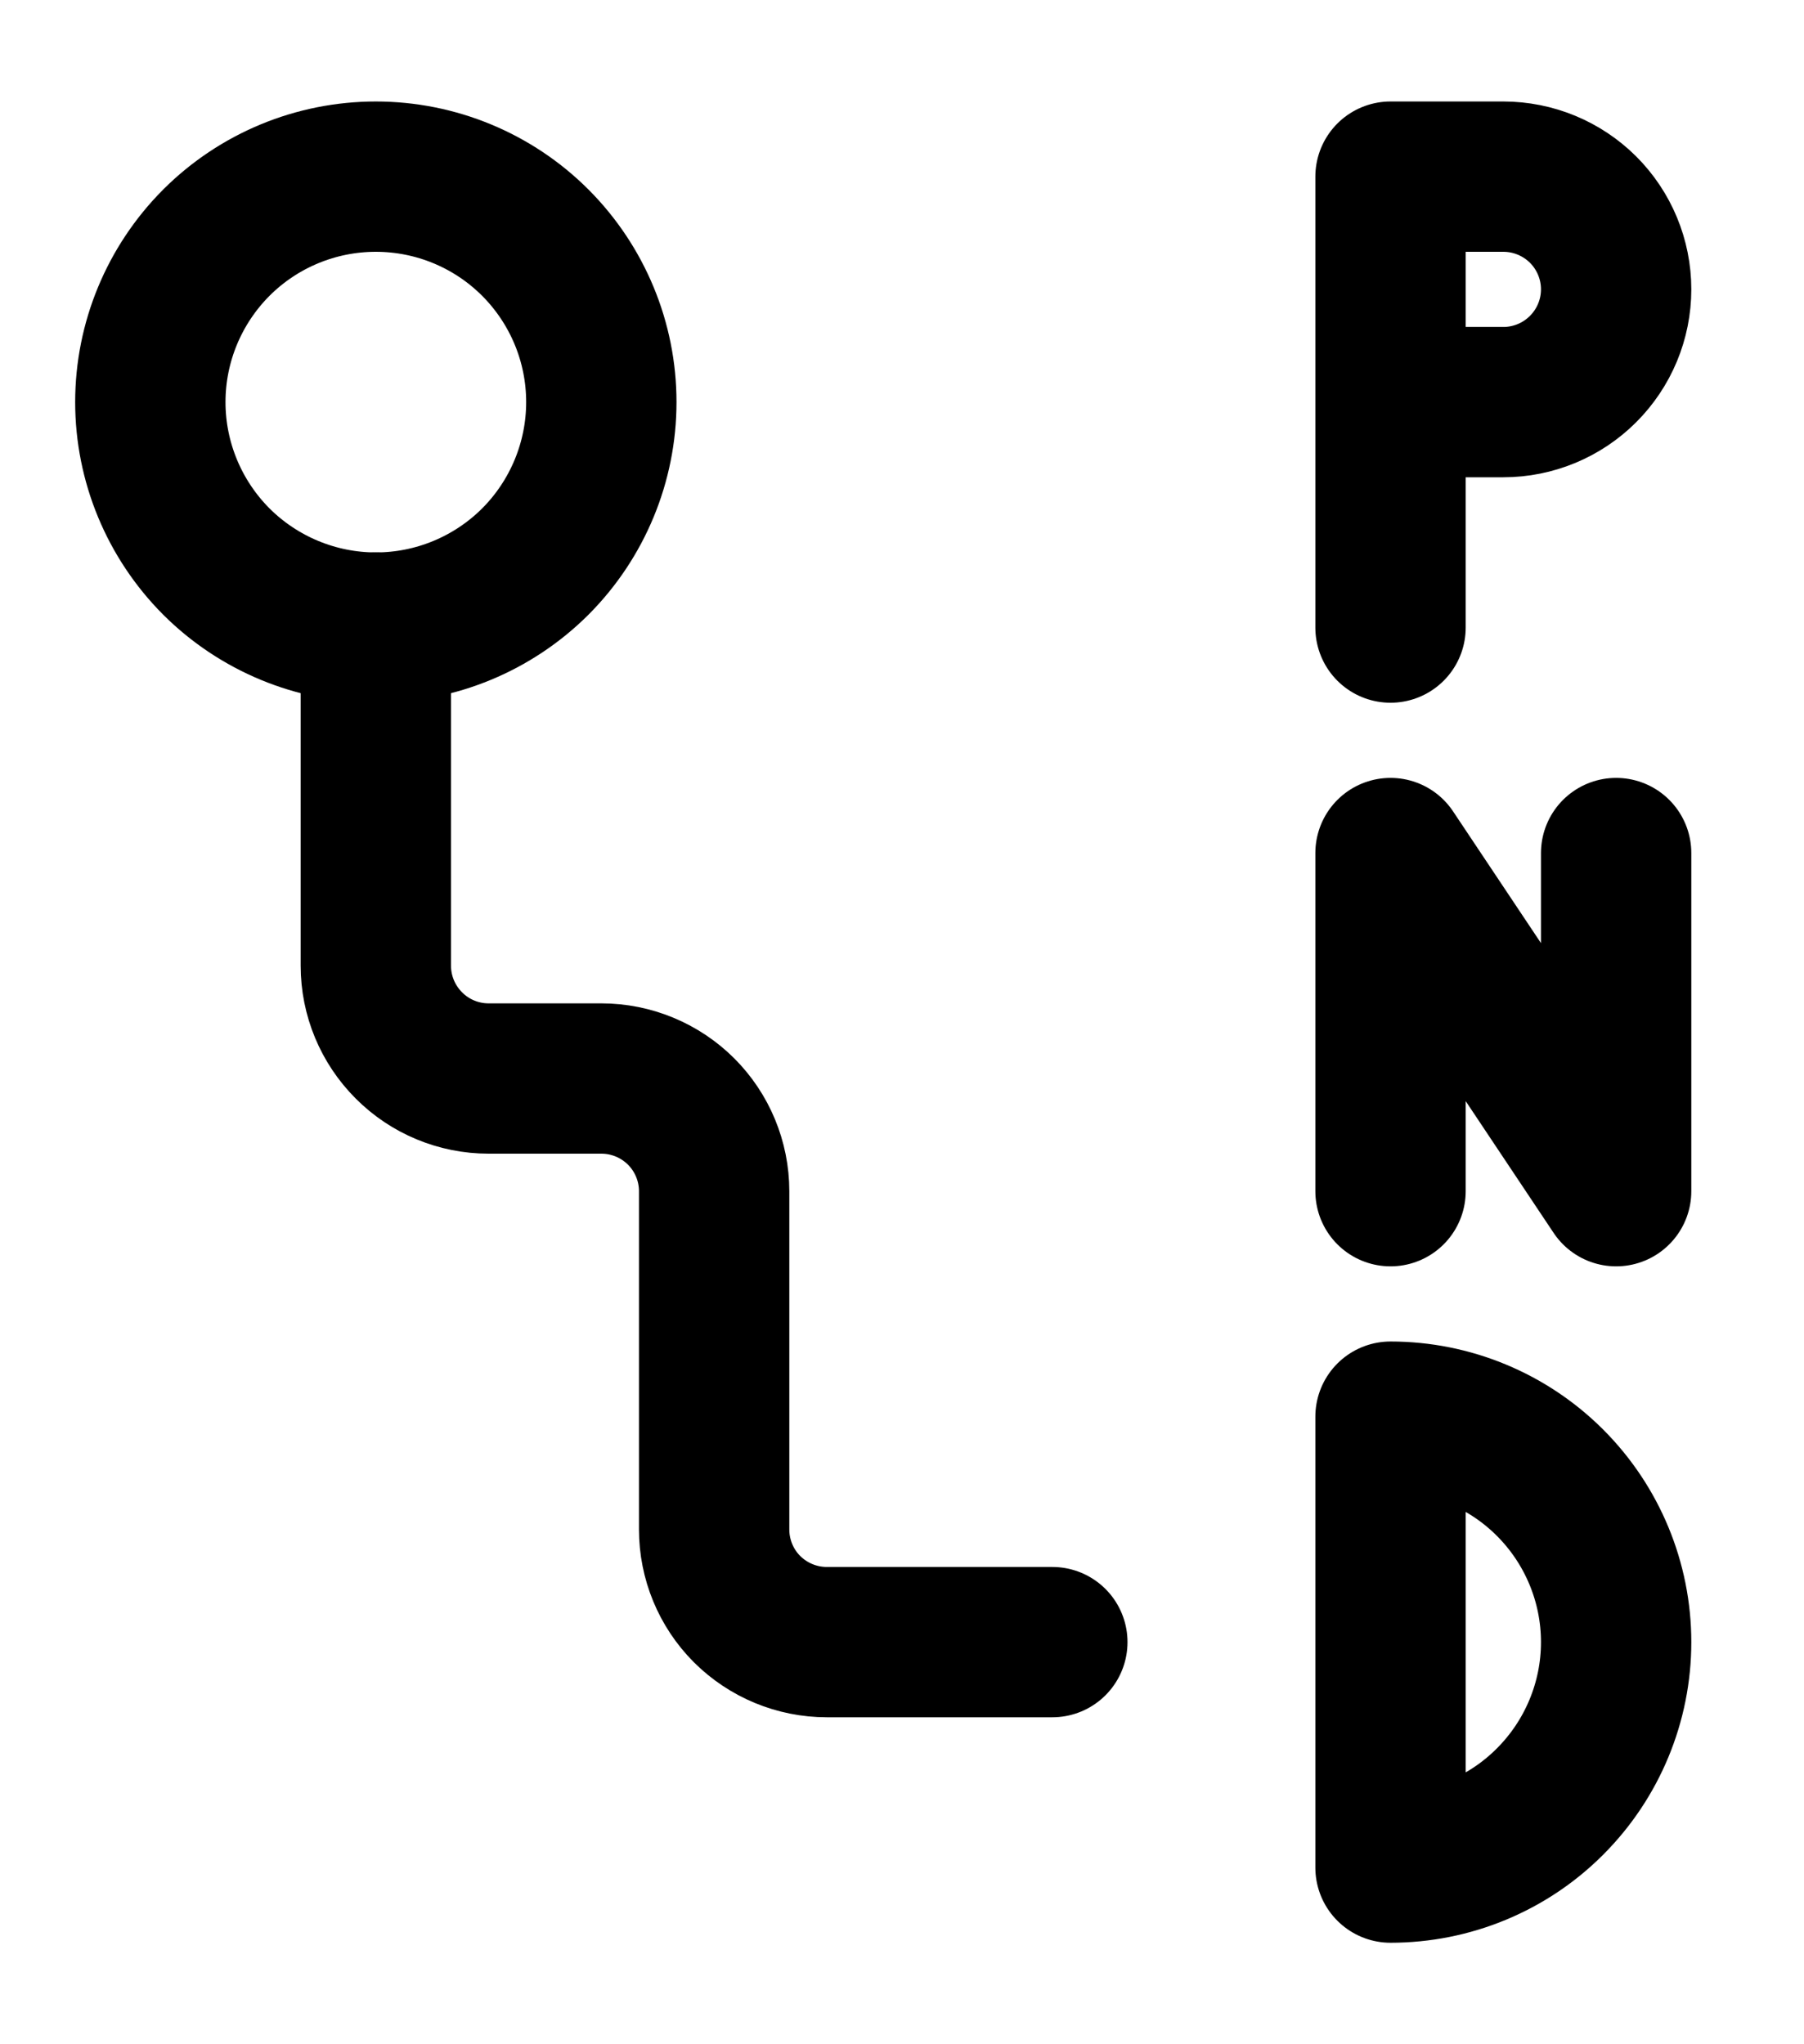
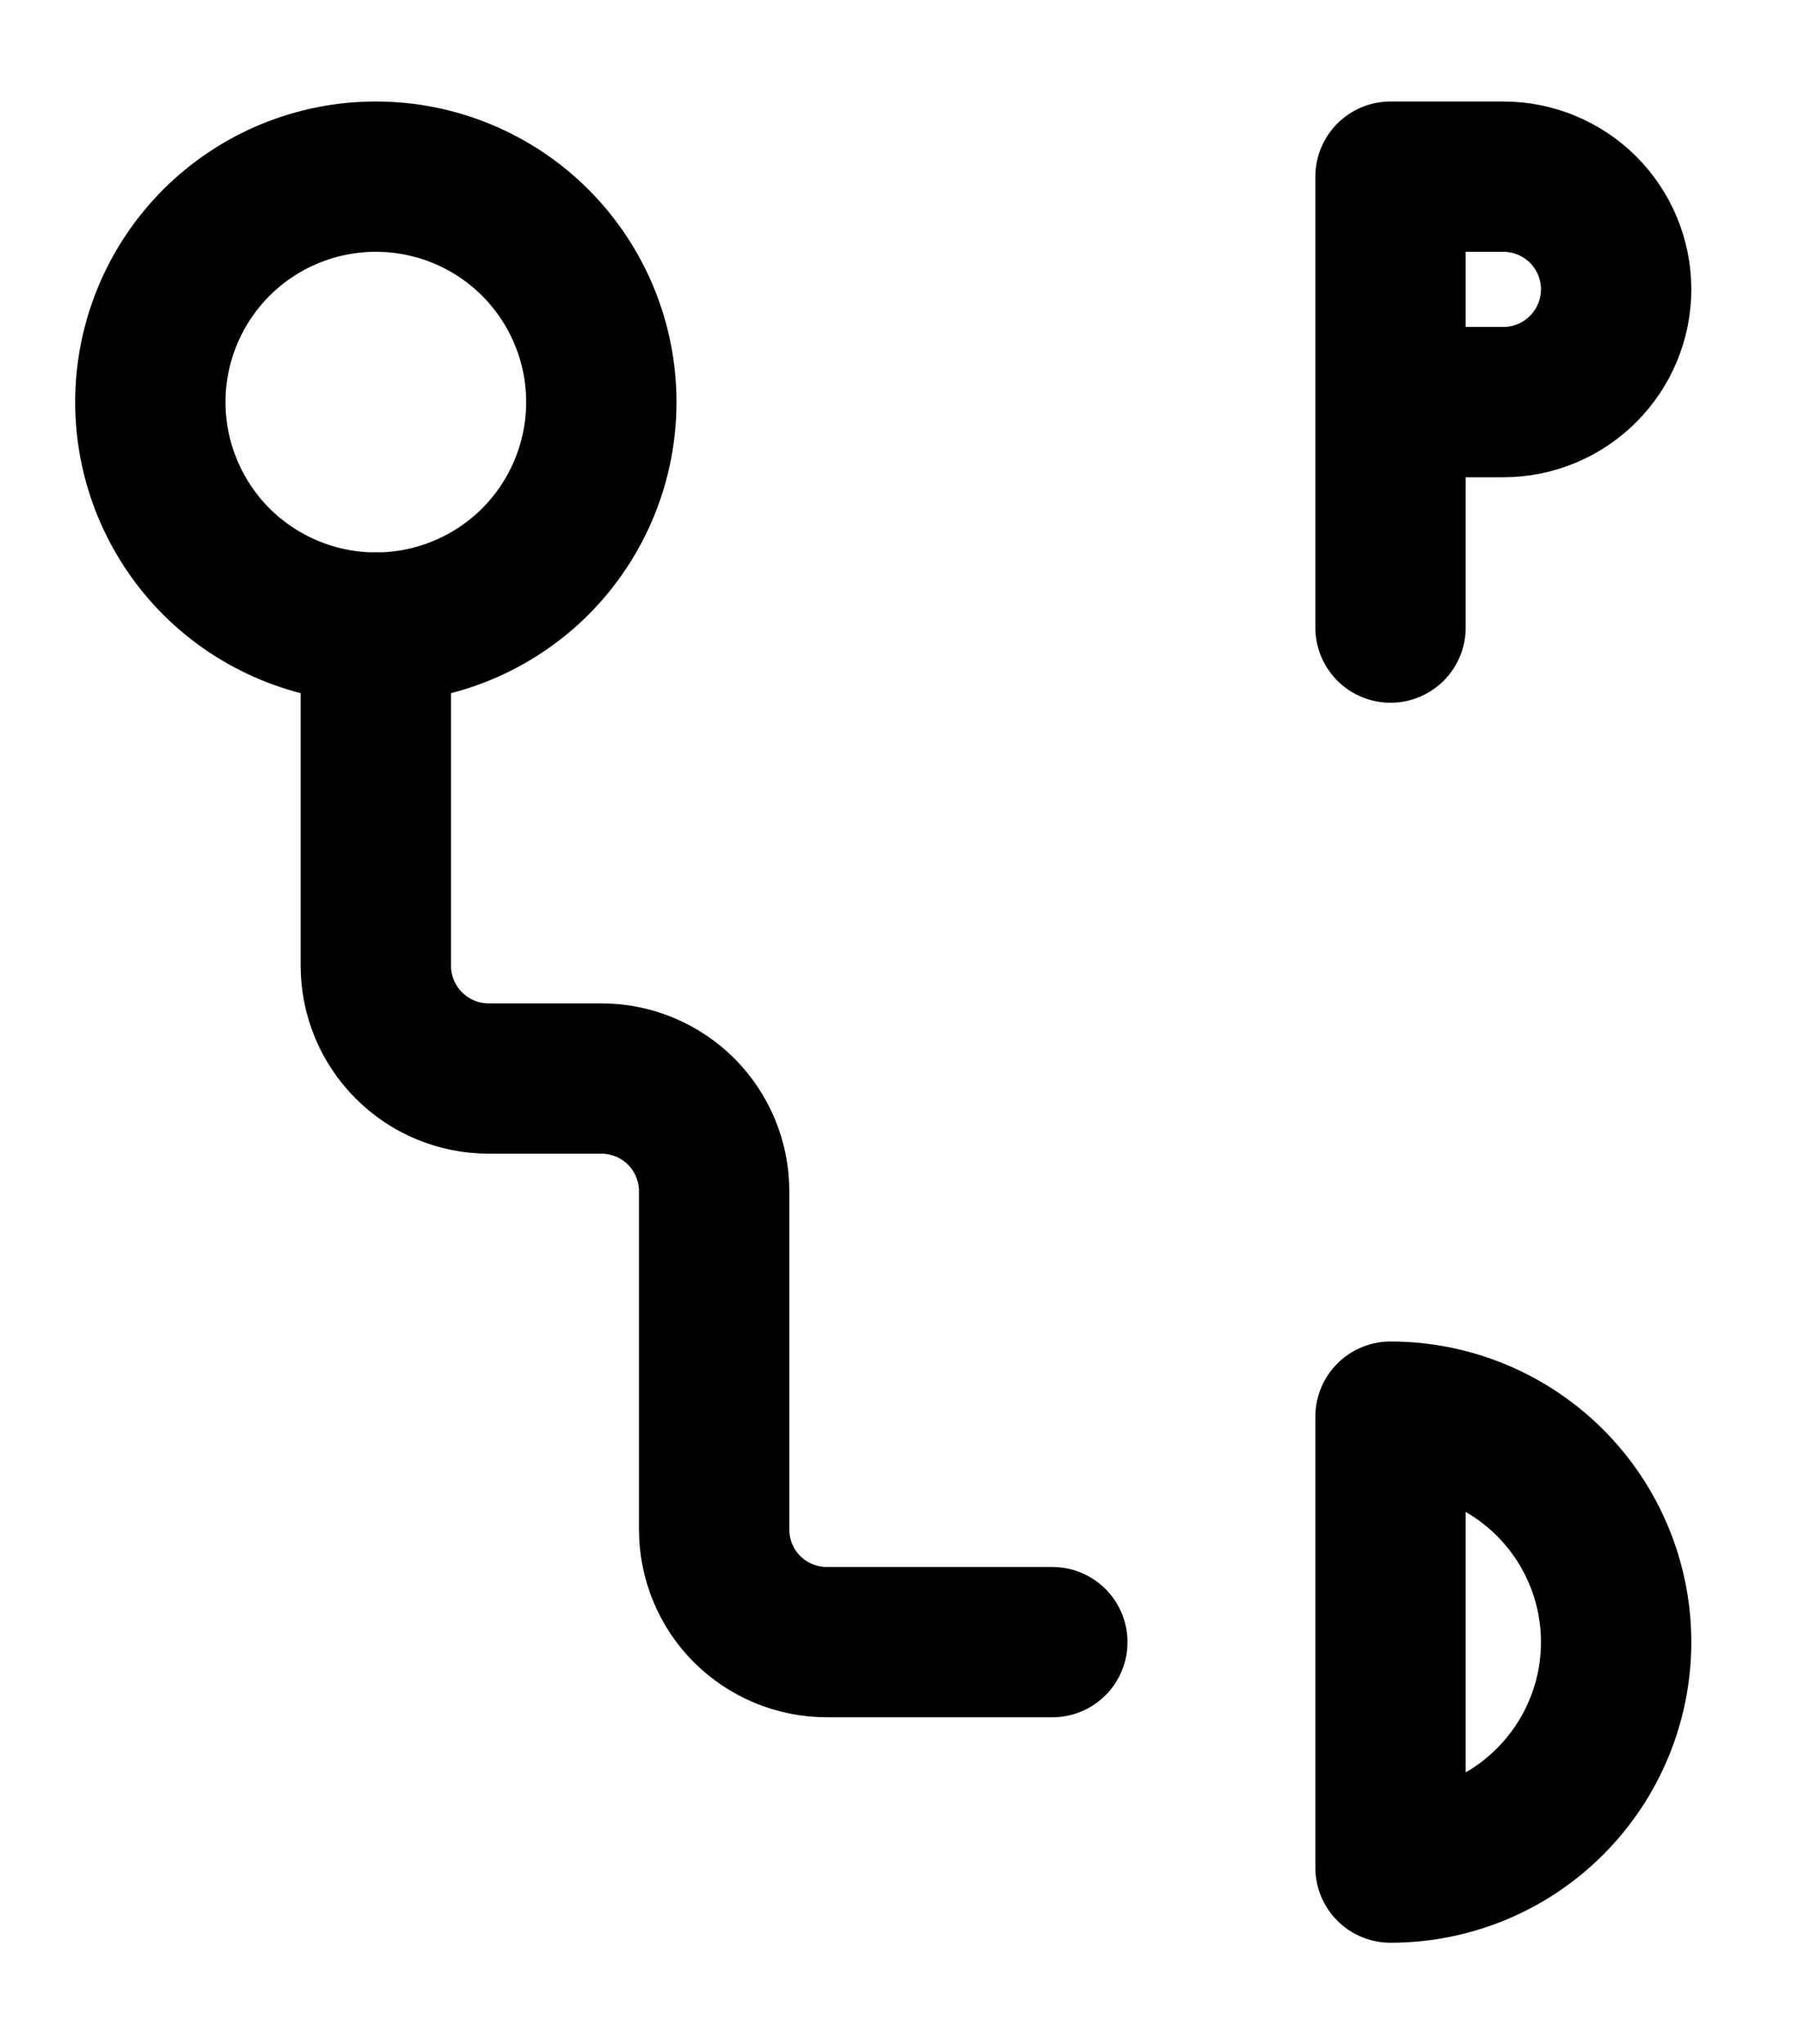
<svg xmlns="http://www.w3.org/2000/svg" class="icon" width="15" height="17" viewBox="0 0 15 17" fill="none">
-   <path d="M11.562 9.906V7.094L13.438 9.906V7.094" stroke="currentColor" stroke-width="1.25" stroke-linecap="round" stroke-linejoin="round" />
-   <path d="M13.438 13.656C13.438 13.159 13.24 12.682 12.888 12.33C12.537 11.979 12.06 11.781 11.562 11.781V15.531C12.06 15.531 12.537 15.334 12.888 14.982C13.24 14.63 13.438 14.153 13.438 13.656Z" stroke="currentColor" stroke-width="1.25" stroke-linecap="round" stroke-linejoin="round" />
+   <path d="M13.438 13.656C13.438 13.159 13.24 12.682 12.888 12.33C12.537 11.979 12.06 11.781 11.562 11.781V15.531C12.06 15.531 12.537 15.334 12.888 14.982C13.24 14.63 13.438 14.153 13.438 13.656" stroke="currentColor" stroke-width="1.25" stroke-linecap="round" stroke-linejoin="round" />
  <path d="M11.562 3.344H12.5C12.749 3.344 12.987 3.245 13.163 3.069C13.339 2.893 13.438 2.655 13.438 2.406C13.438 2.158 13.339 1.919 13.163 1.743C12.987 1.568 12.749 1.469 12.5 1.469H11.562V5.219" stroke="currentColor" stroke-width="1.25" stroke-linecap="round" stroke-linejoin="round" />
  <path d="M3.125 5.219V8.031C3.125 8.28 3.224 8.518 3.4 8.694C3.575 8.87 3.814 8.969 4.062 8.969H5C5.249 8.969 5.487 9.068 5.663 9.243C5.839 9.419 5.938 9.658 5.938 9.906V12.719C5.938 12.967 6.036 13.206 6.212 13.382C6.388 13.557 6.626 13.656 6.875 13.656H8.75" stroke="currentColor" stroke-width="1.25" stroke-linecap="round" stroke-linejoin="round" />
  <path d="M1.25 3.344C1.25 3.841 1.448 4.318 1.799 4.67C2.151 5.021 2.628 5.219 3.125 5.219C3.622 5.219 4.099 5.021 4.451 4.67C4.802 4.318 5 3.841 5 3.344C5 2.846 4.802 2.37 4.451 2.018C4.099 1.666 3.622 1.469 3.125 1.469C2.628 1.469 2.151 1.666 1.799 2.018C1.448 2.37 1.25 2.846 1.25 3.344V3.344Z" stroke="currentColor" stroke-width="1.25" stroke-linecap="round" stroke-linejoin="round" />
</svg>